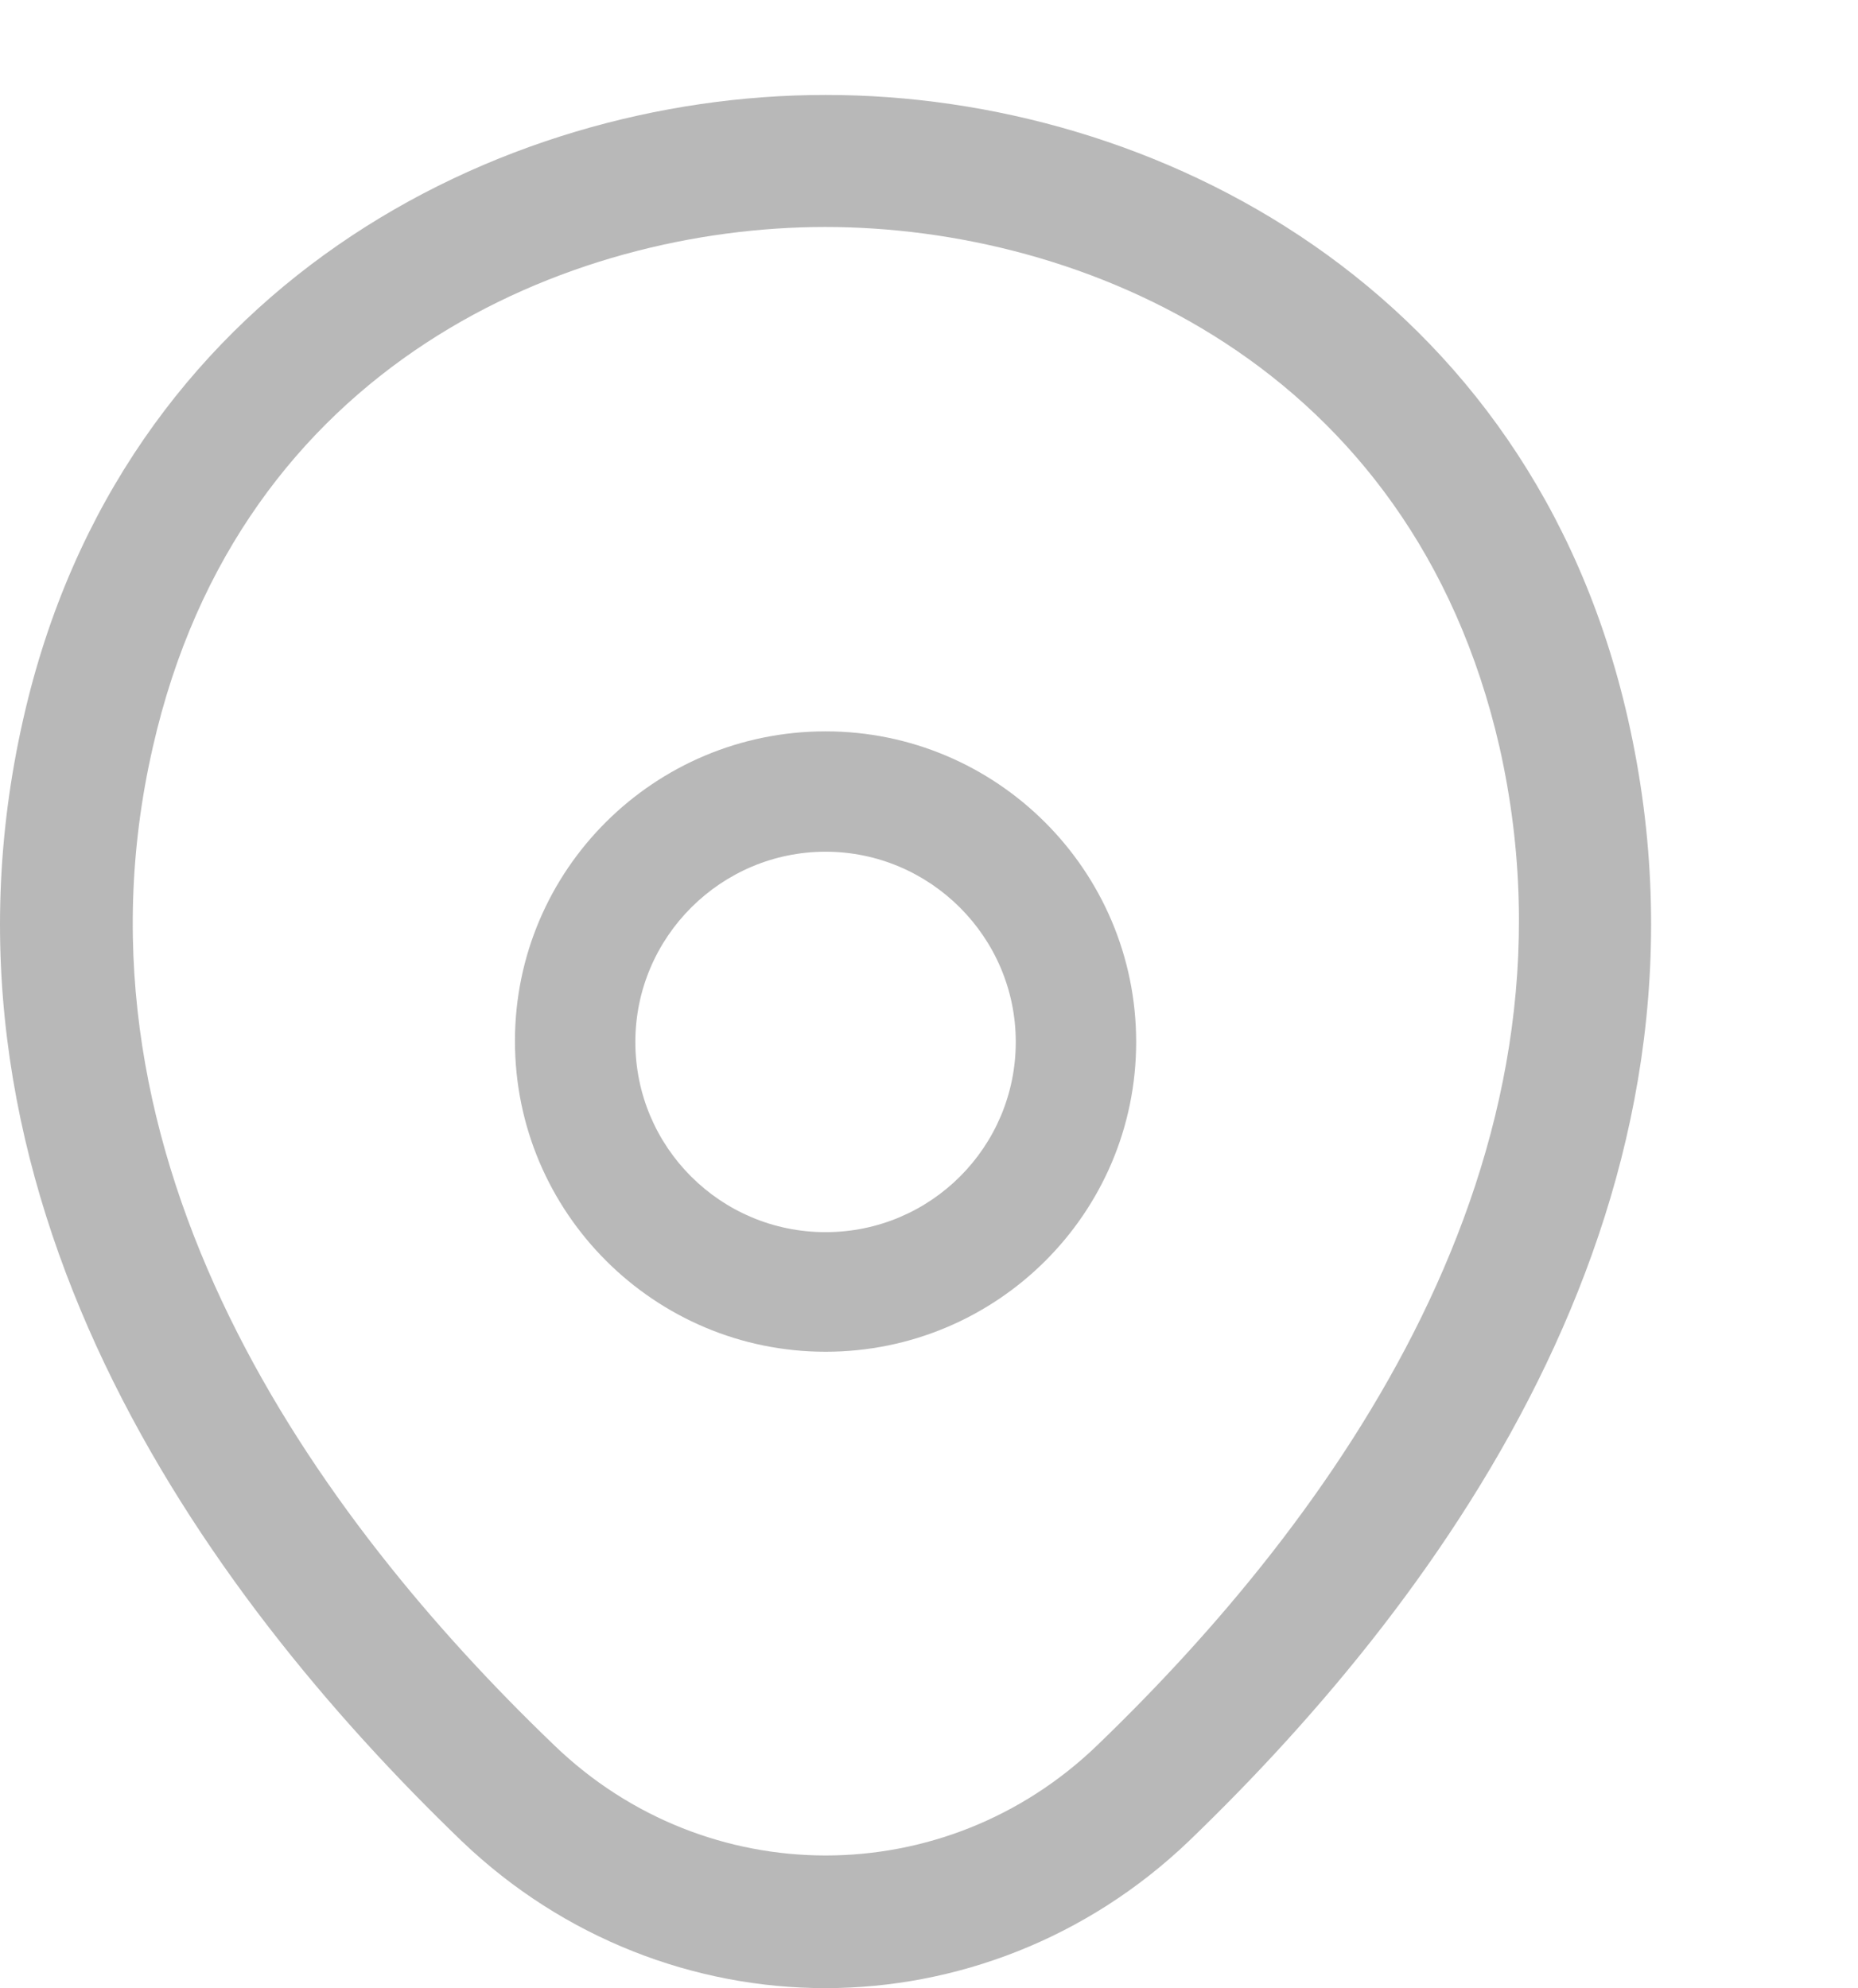
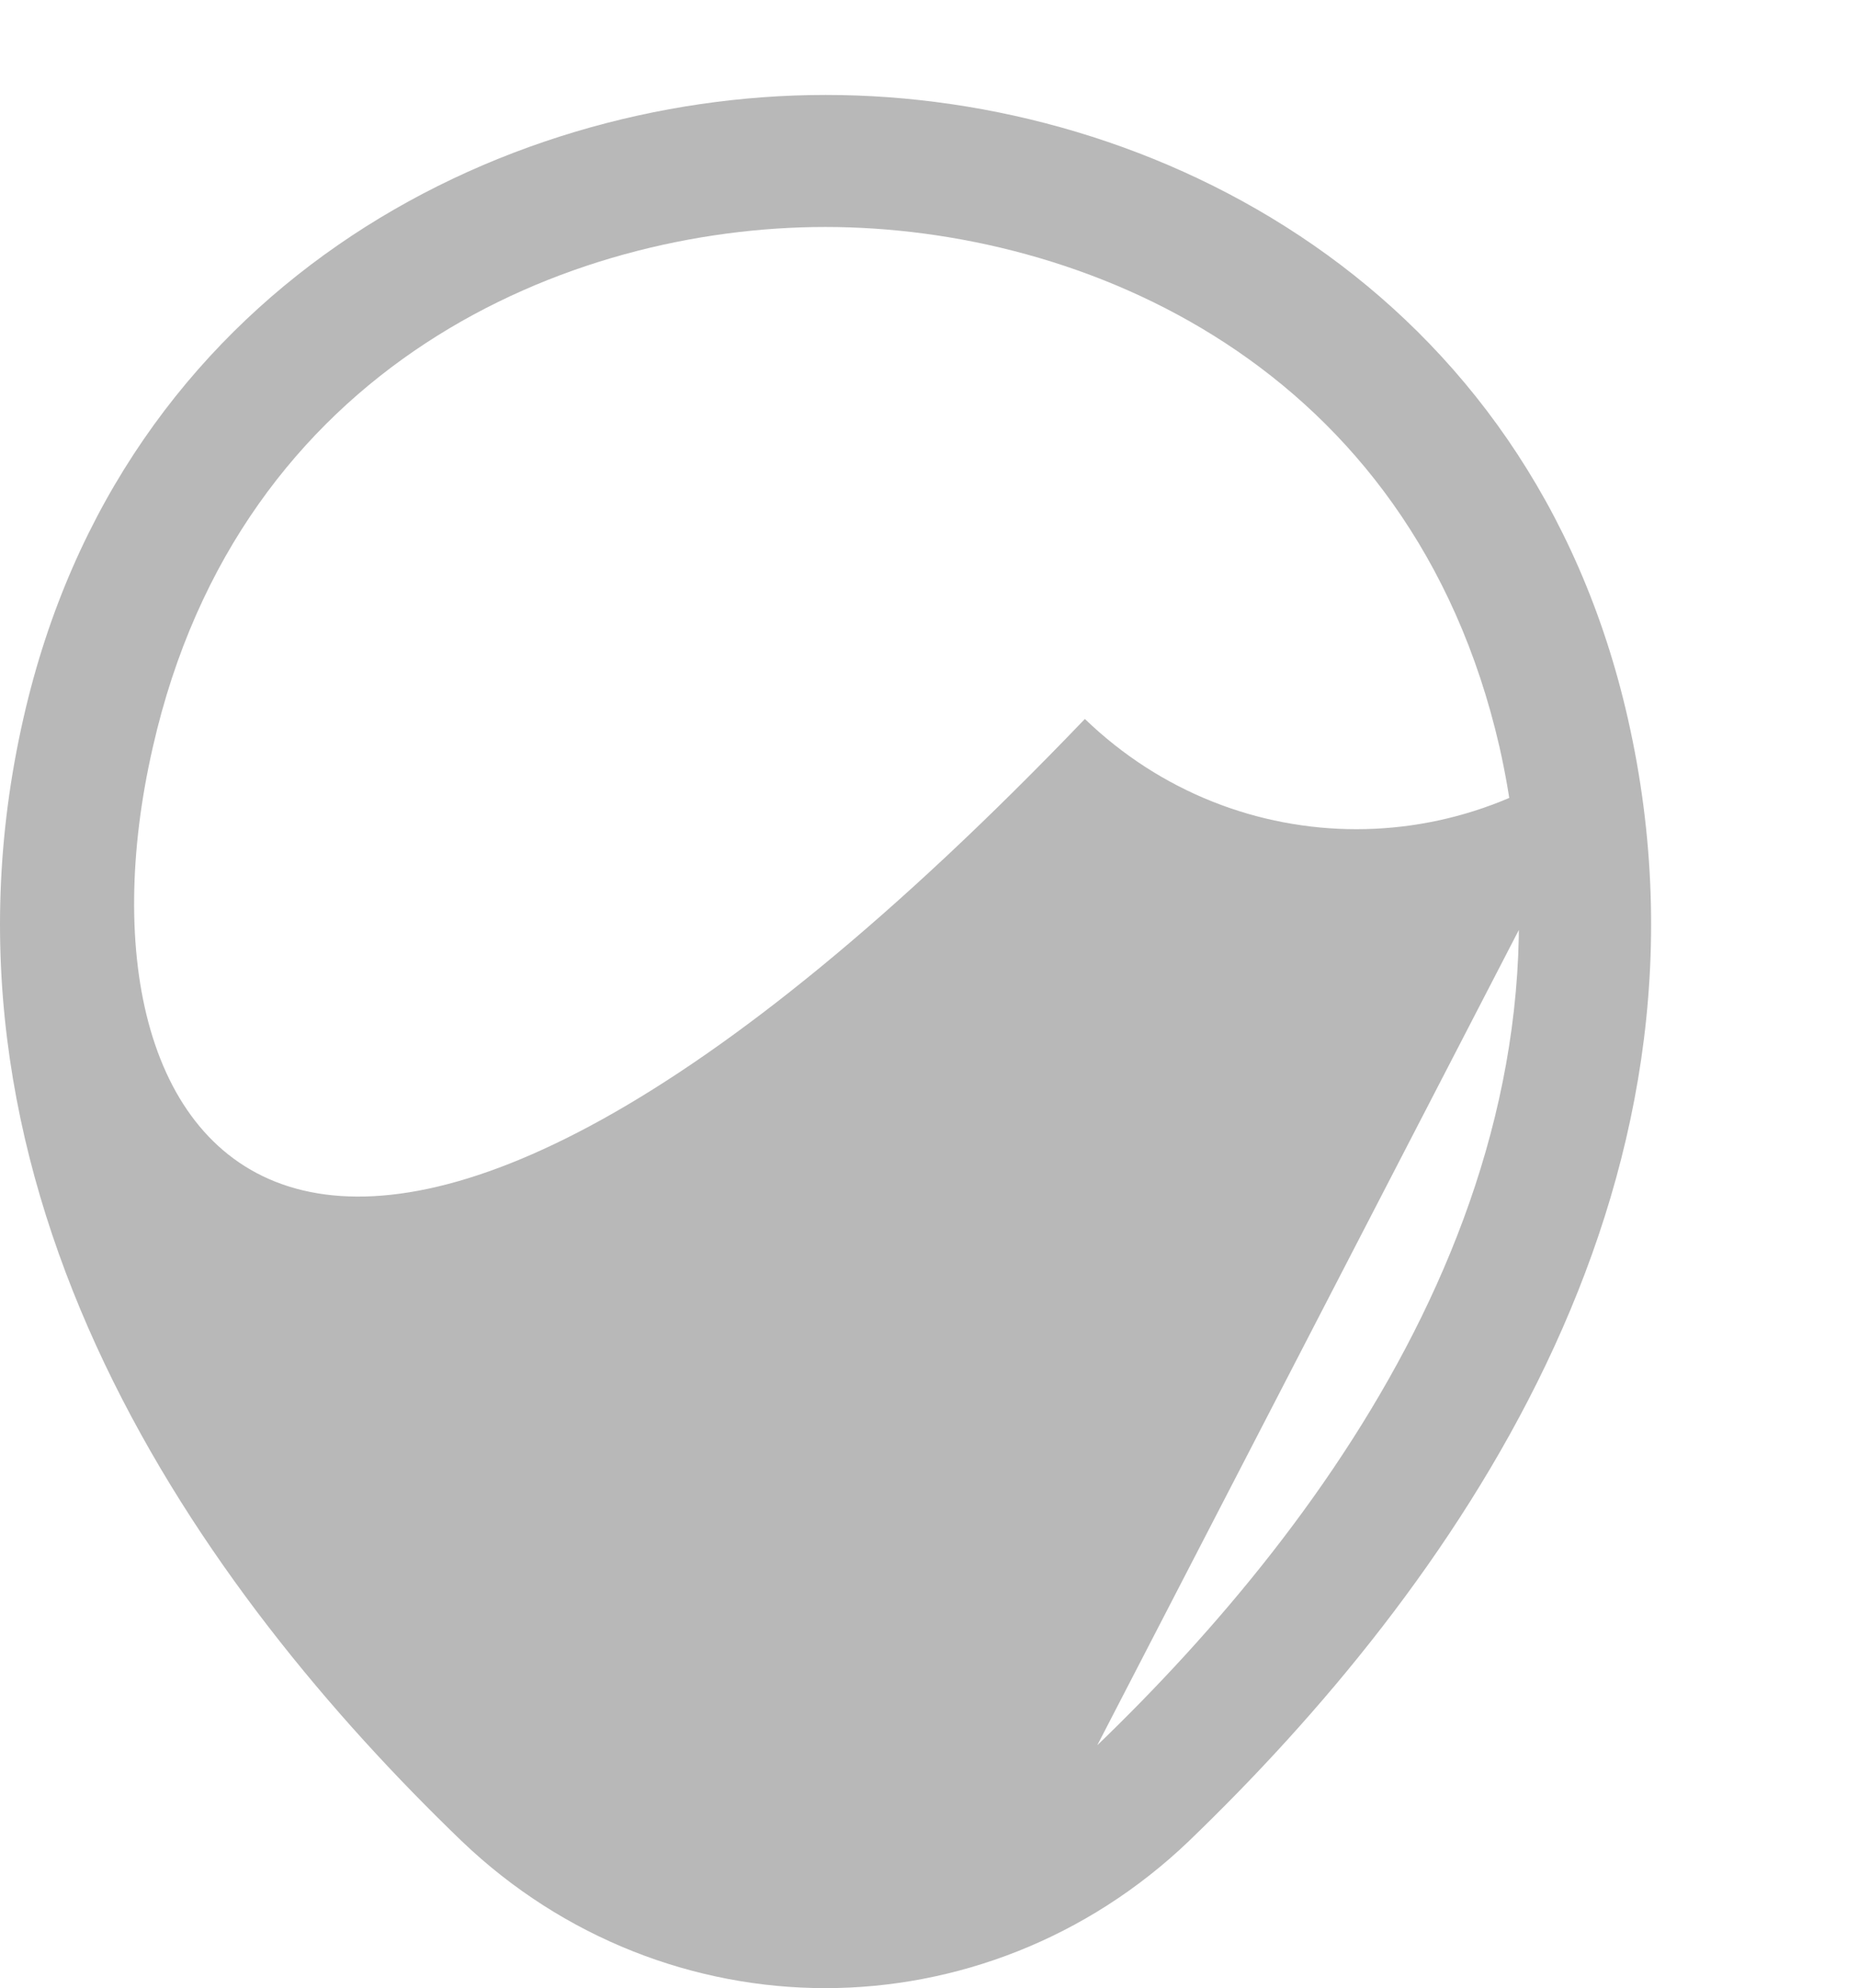
<svg xmlns="http://www.w3.org/2000/svg" version="1.1" id="Layer_1" x="0px" y="0px" width="140.177px" height="150px" viewBox="0 0 140.177 150" enable-background="new 0 0 140.177 150" xml:space="preserve">
  <g>
-     <path fill="#B8B8B8" d="M62.285,55.179c-12.896,0-23.434,10.419-23.434,23.368c0,12.961,10.537,23.439,23.434,23.439   s23.433-10.418,23.433-23.373C85.718,65.656,75.182,55.179,62.285,55.179z M62.285,92.963c-7.929,0-14.351-6.422-14.351-14.35   c0-7.931,6.48-14.353,14.351-14.353s14.35,6.422,14.35,14.353C76.635,86.541,70.214,92.963,62.285,92.963z" />
-     <path fill="#B8B8B8" d="M122.821,54.244c-7.366-32.541-35.718-47.08-60.491-47.08c-0.063,0-0.063,0-0.063,0   C37.495,7.164,9.143,21.703,1.77,54.18c-8.164,35.795,13.482,65.873,33.067,84.73C42.54,146.284,52.436,150,62.268,150   c9.824,0,19.719-3.716,27.423-11.09C109.28,120.053,130.927,90.041,122.821,54.244z M82.785,131.674   c-11.49,11.089-29.487,11.089-40.972,0C24.02,114.605,4.357,87.648,11.53,56.371c6.575-28.954,31.412-39.246,50.737-39.246   c19.323,0,44.225,10.292,50.865,39.246C120.171,87.648,100.513,114.605,82.785,131.674z" />
+     <path fill="#B8B8B8" d="M122.821,54.244c-7.366-32.541-35.718-47.08-60.491-47.08c-0.063,0-0.063,0-0.063,0   C37.495,7.164,9.143,21.703,1.77,54.18c-8.164,35.795,13.482,65.873,33.067,84.73C42.54,146.284,52.436,150,62.268,150   c9.824,0,19.719-3.716,27.423-11.09C109.28,120.053,130.927,90.041,122.821,54.244z c-11.49,11.089-29.487,11.089-40.972,0C24.02,114.605,4.357,87.648,11.53,56.371c6.575-28.954,31.412-39.246,50.737-39.246   c19.323,0,44.225,10.292,50.865,39.246C120.171,87.648,100.513,114.605,82.785,131.674z" />
  </g>
</svg>